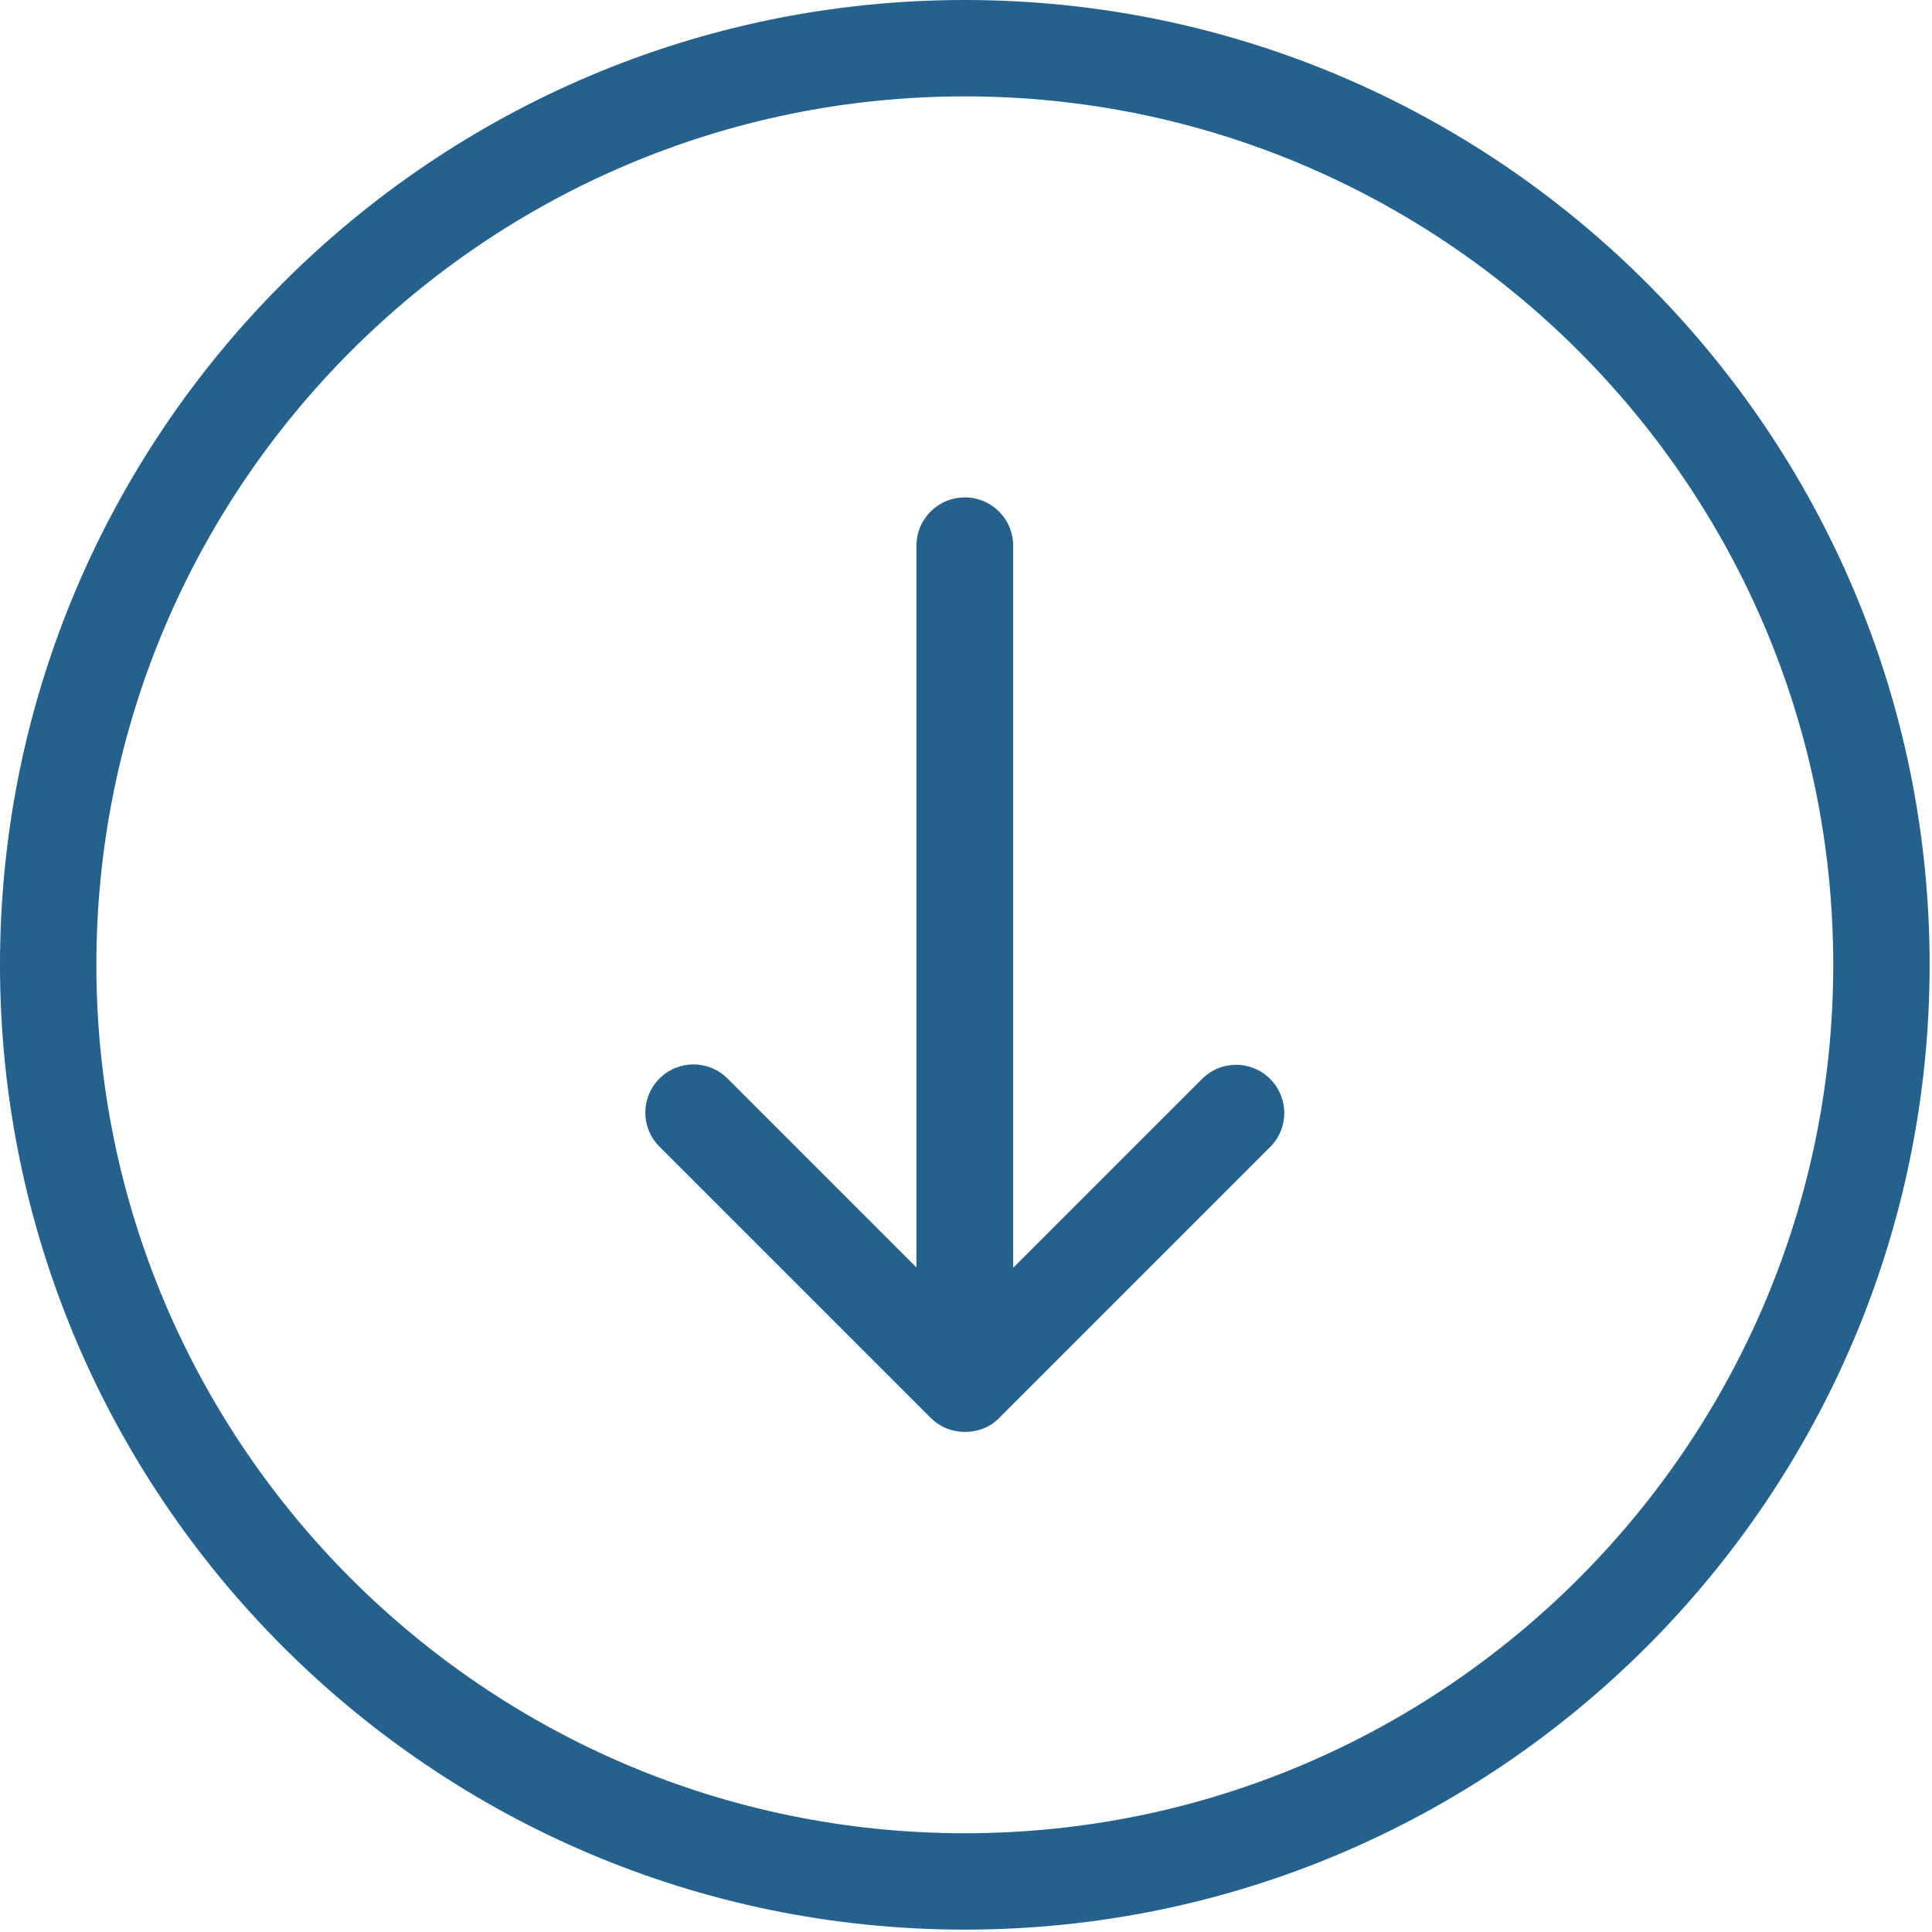
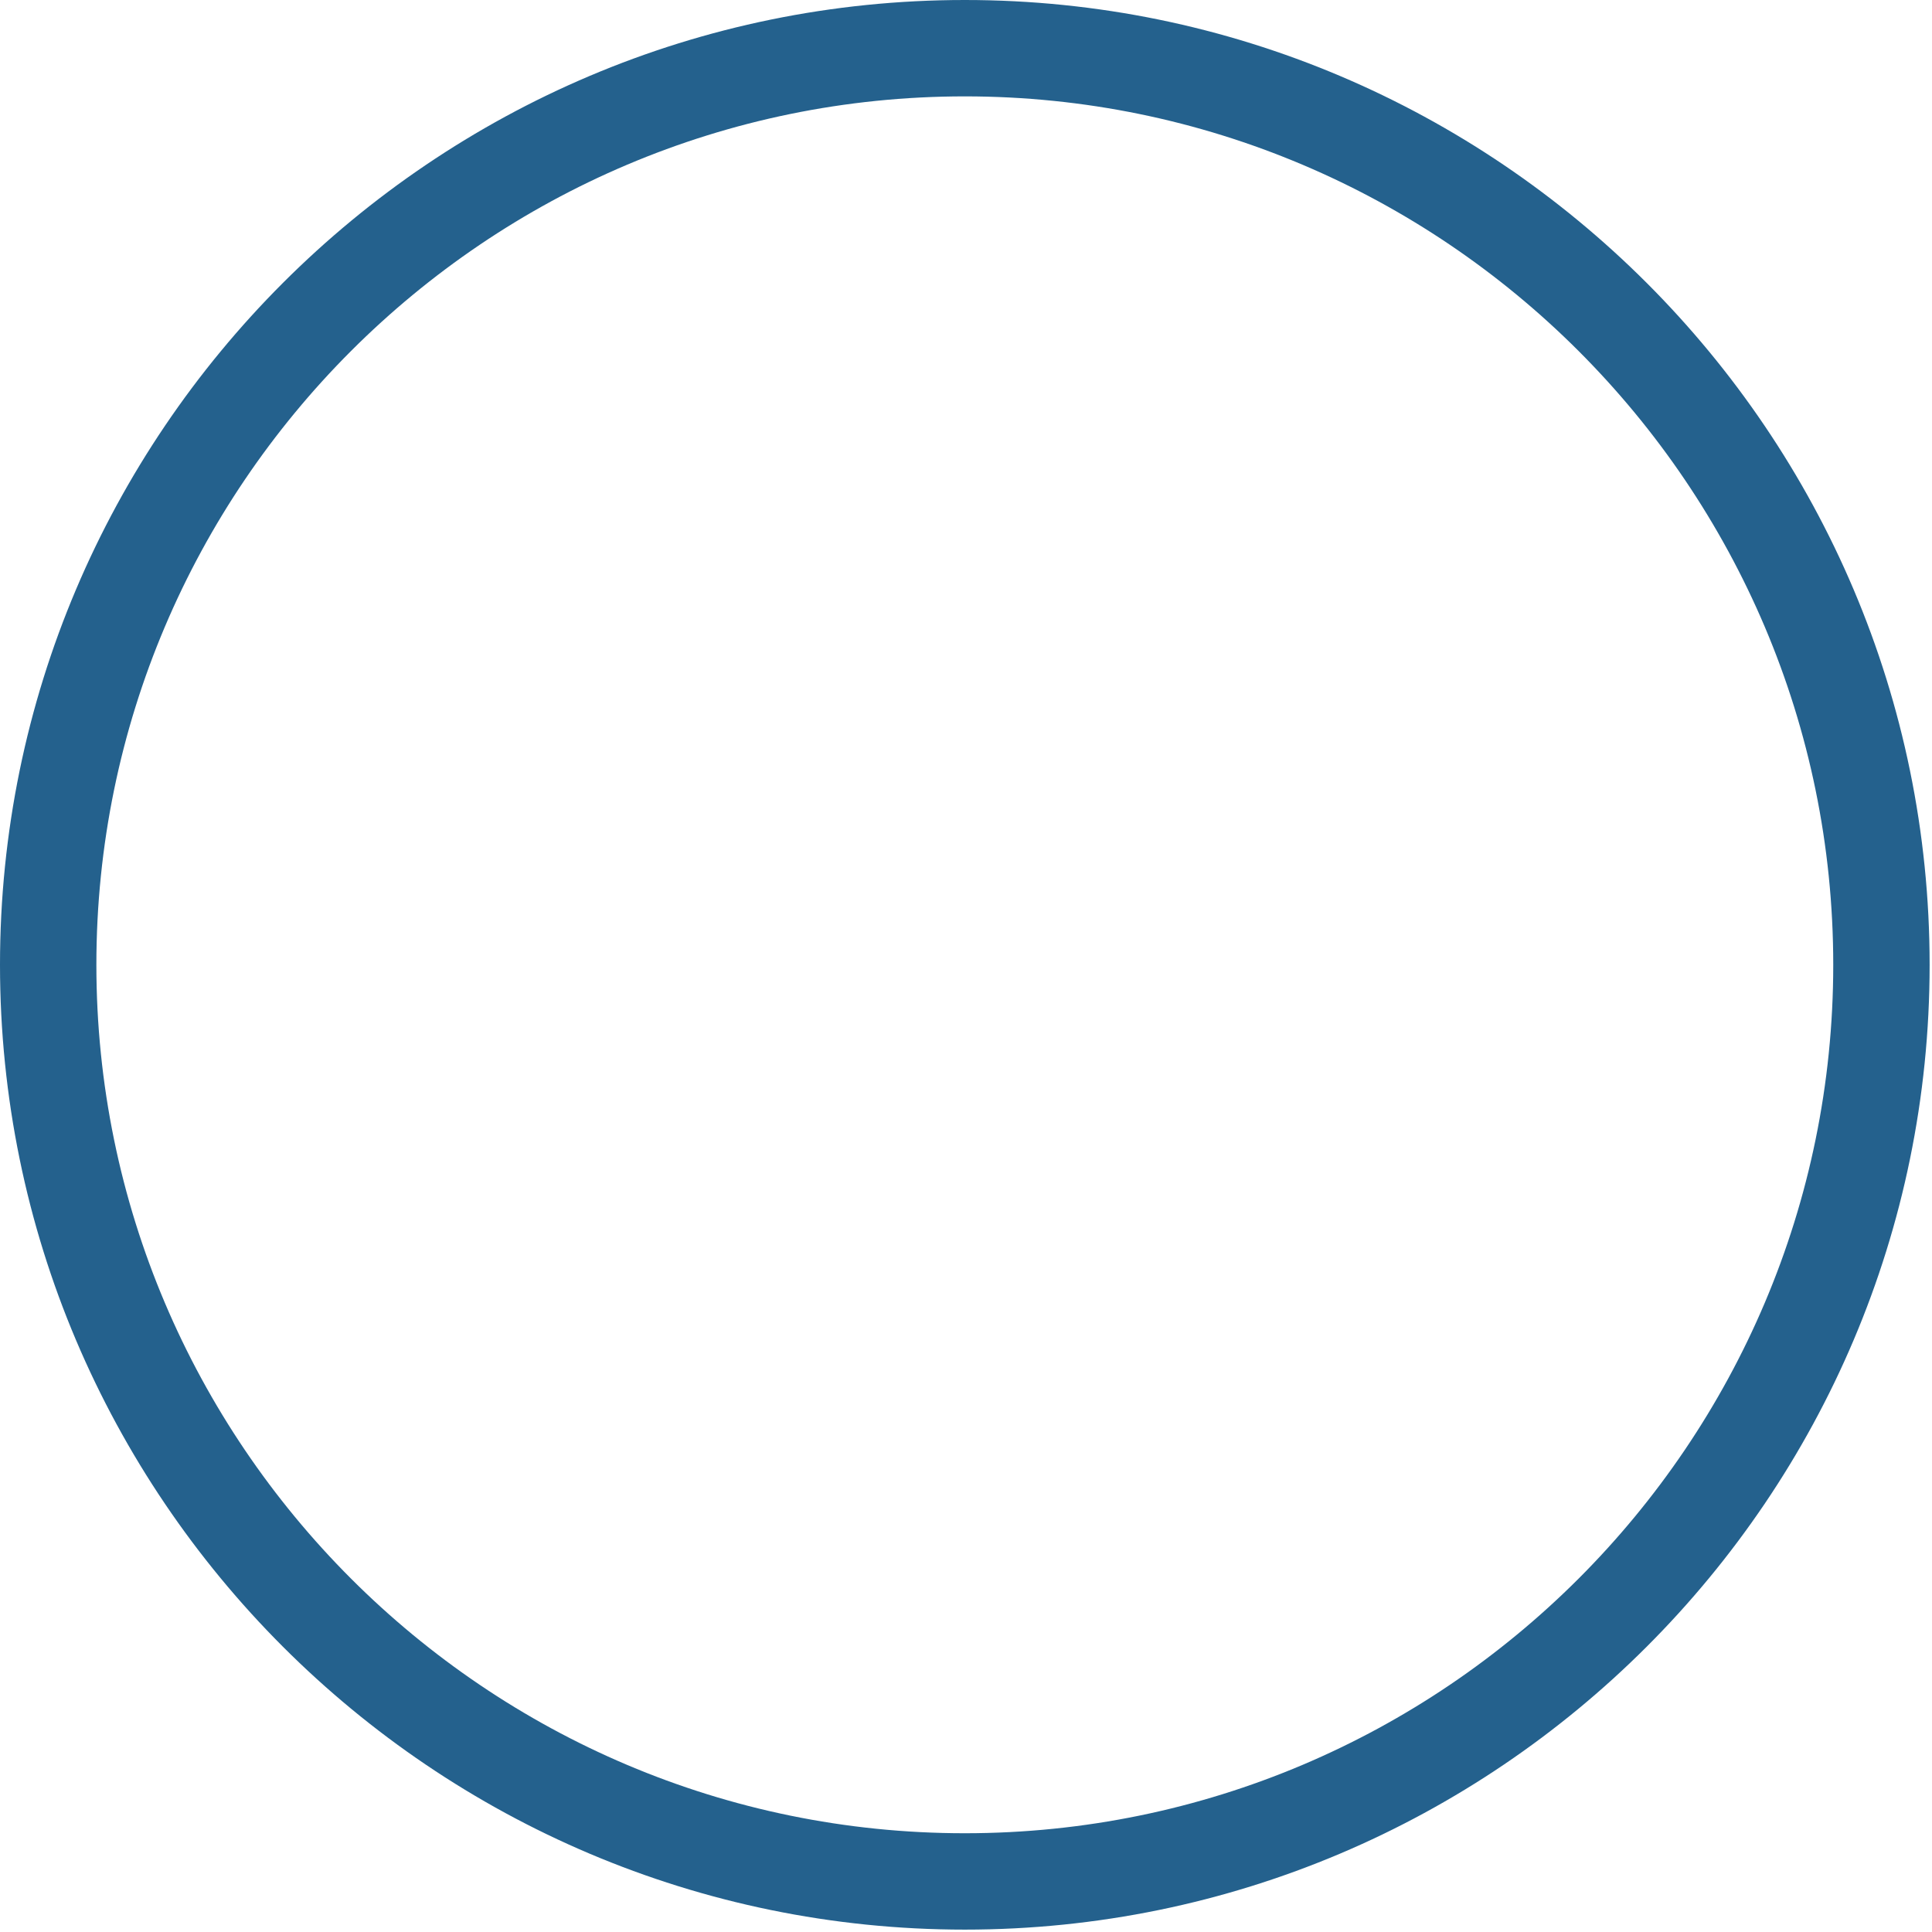
<svg xmlns="http://www.w3.org/2000/svg" height="26" viewBox="0 0 26 26" width="26">
  <g fill="#24618d" fill-rule="evenodd">
    <path d="m25.968 12.984c0-7.159-5.825-12.984-12.984-12.984-7.159 0-12.984 5.825-12.984 12.984 0 7.159 5.825 12.984 12.984 12.984 7.159 0 12.984-5.825 12.984-12.984zm-24.671 0c0-6.444 5.242-11.687 11.687-11.687 6.444 0 11.687 5.242 11.687 11.687 0 6.444-5.242 11.687-11.687 11.687-6.444 0-11.687-5.242-11.687-11.687z" fill-rule="nonzero" />
-     <path d="m13.445 19.084 3.648-3.648c.254-.254.254-.662 0-.916-.254-.254-.662-.254-.916 0l-2.542 2.542v-9.717c0-.36-.291-.651-.651-.651-.36 0-.651.291-.651.651v9.712l-2.542-2.542c-.254-.254-.662-.254-.916 0-.254.254-.254.662 0 .916l3.648 3.648c.127.127.291.191.461.191s.334-.058.461-.185z" />
  </g>
</svg>